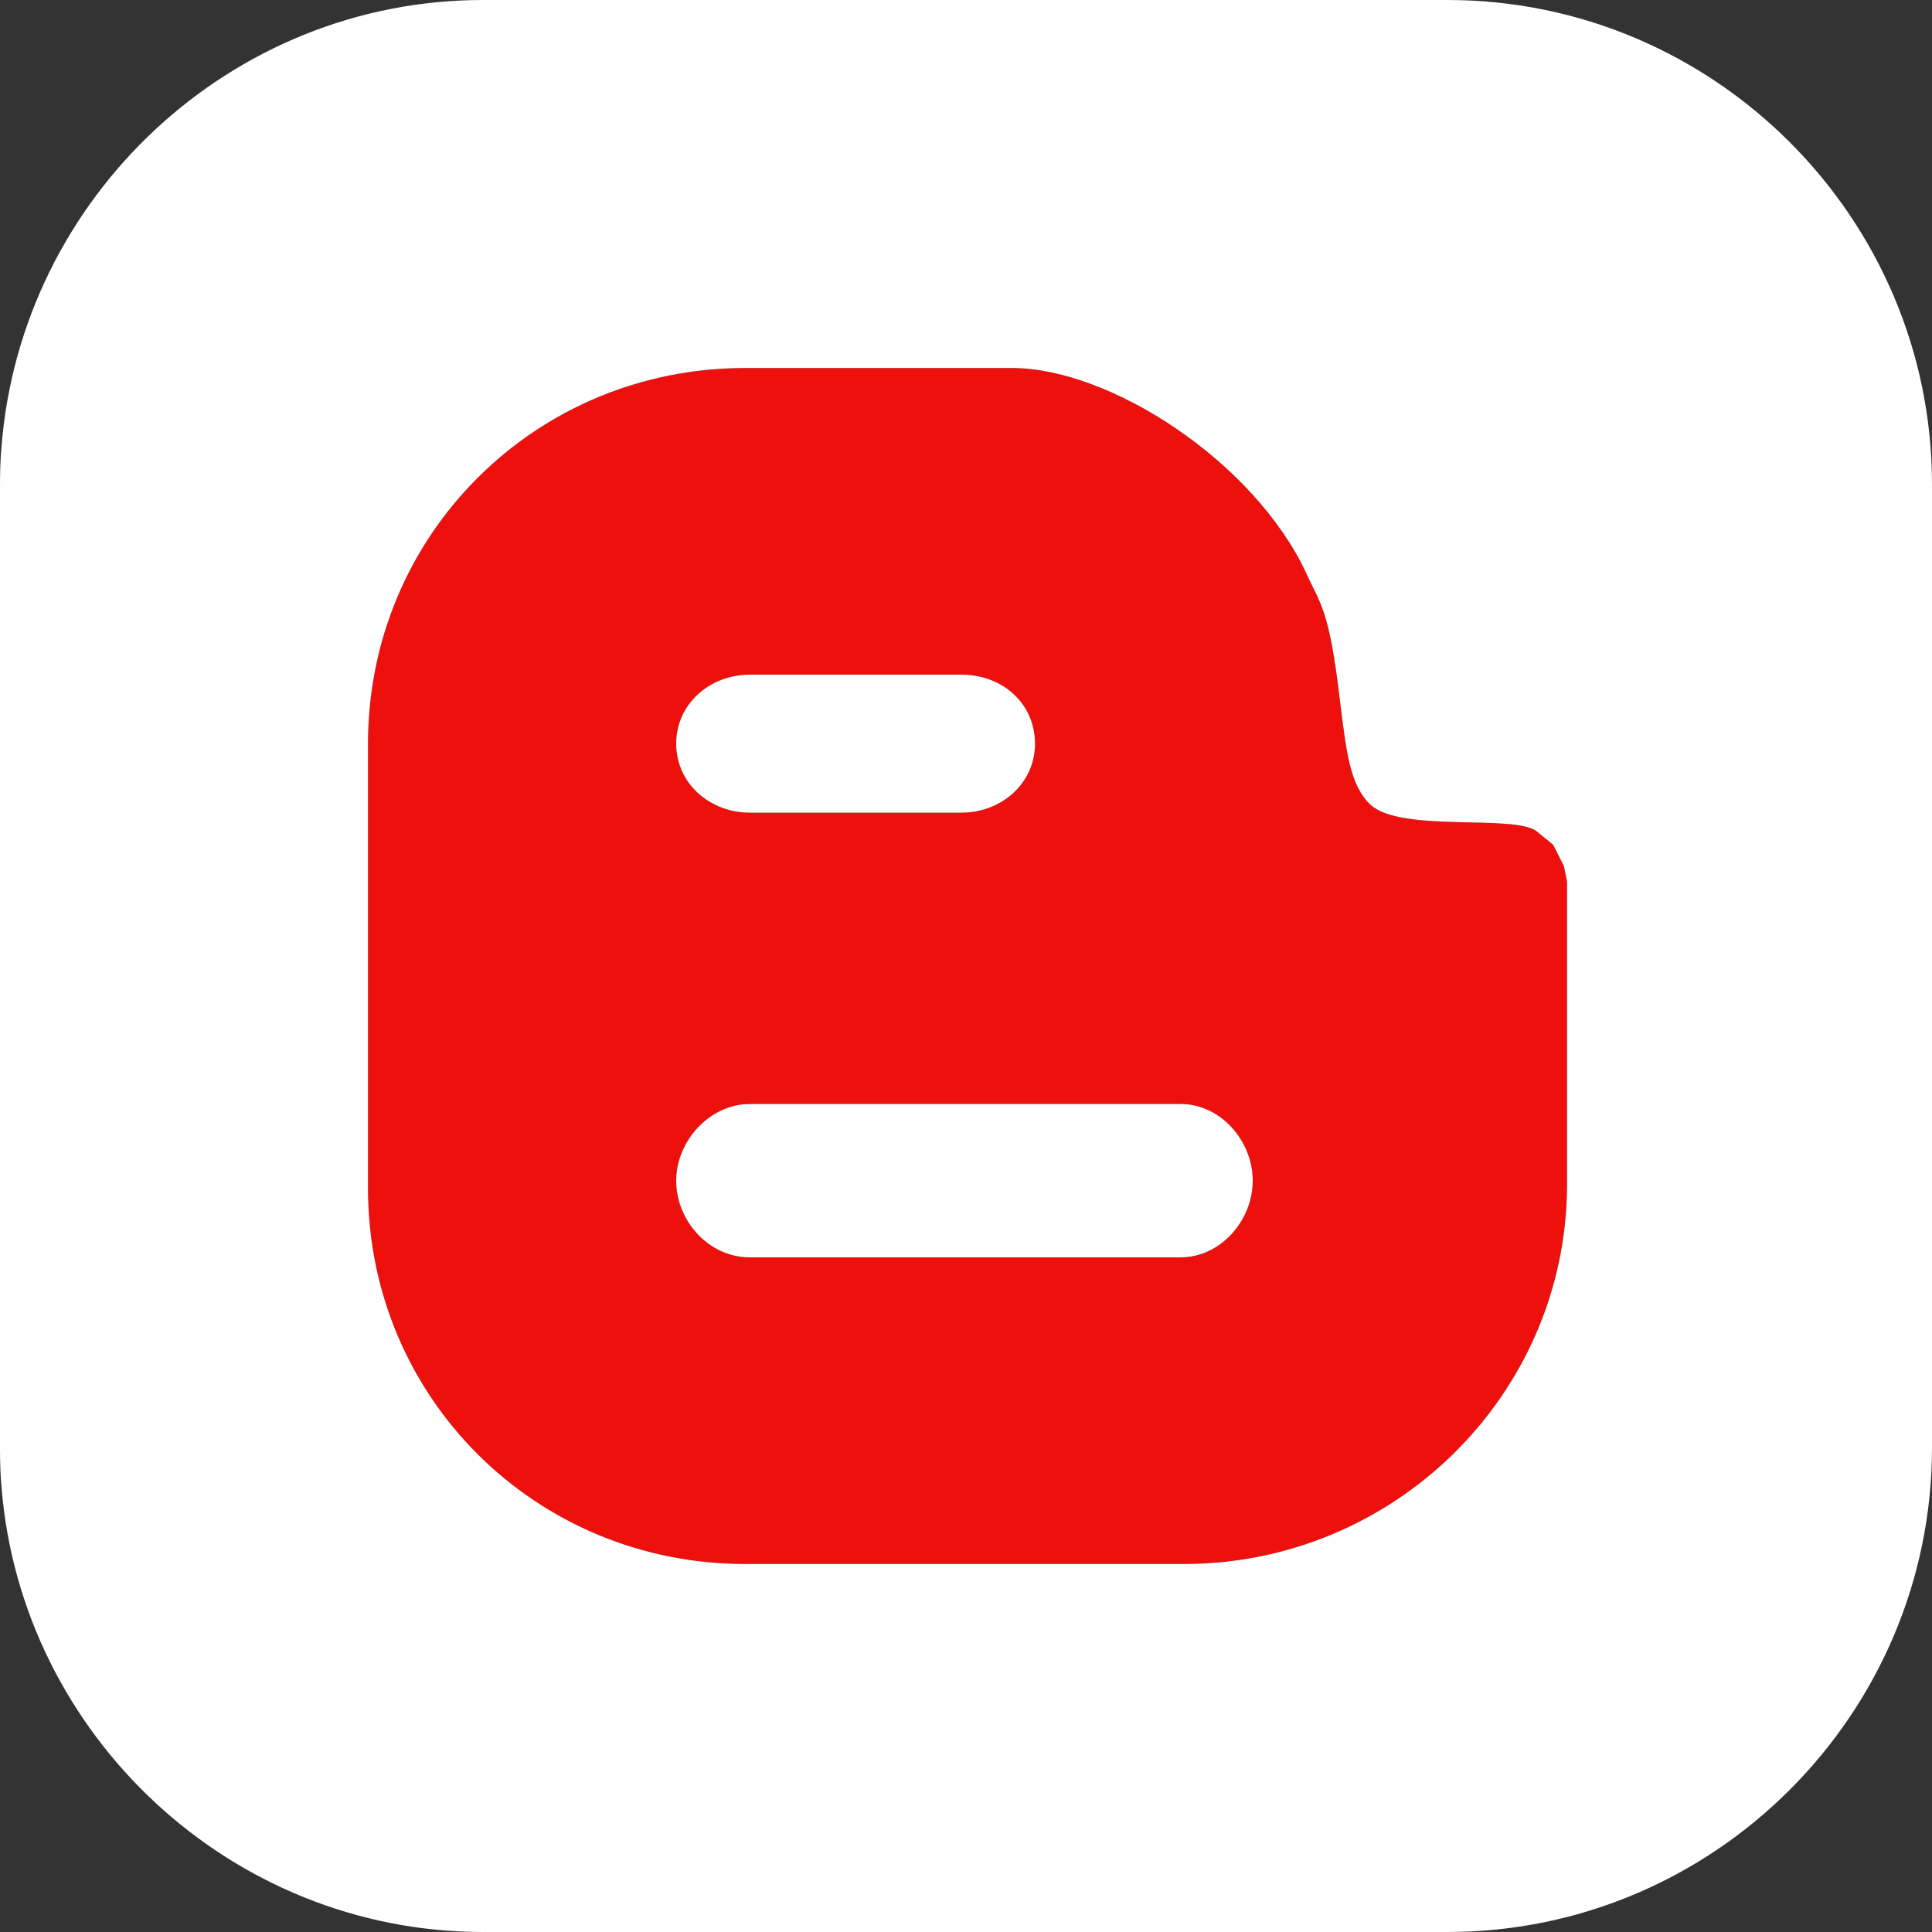
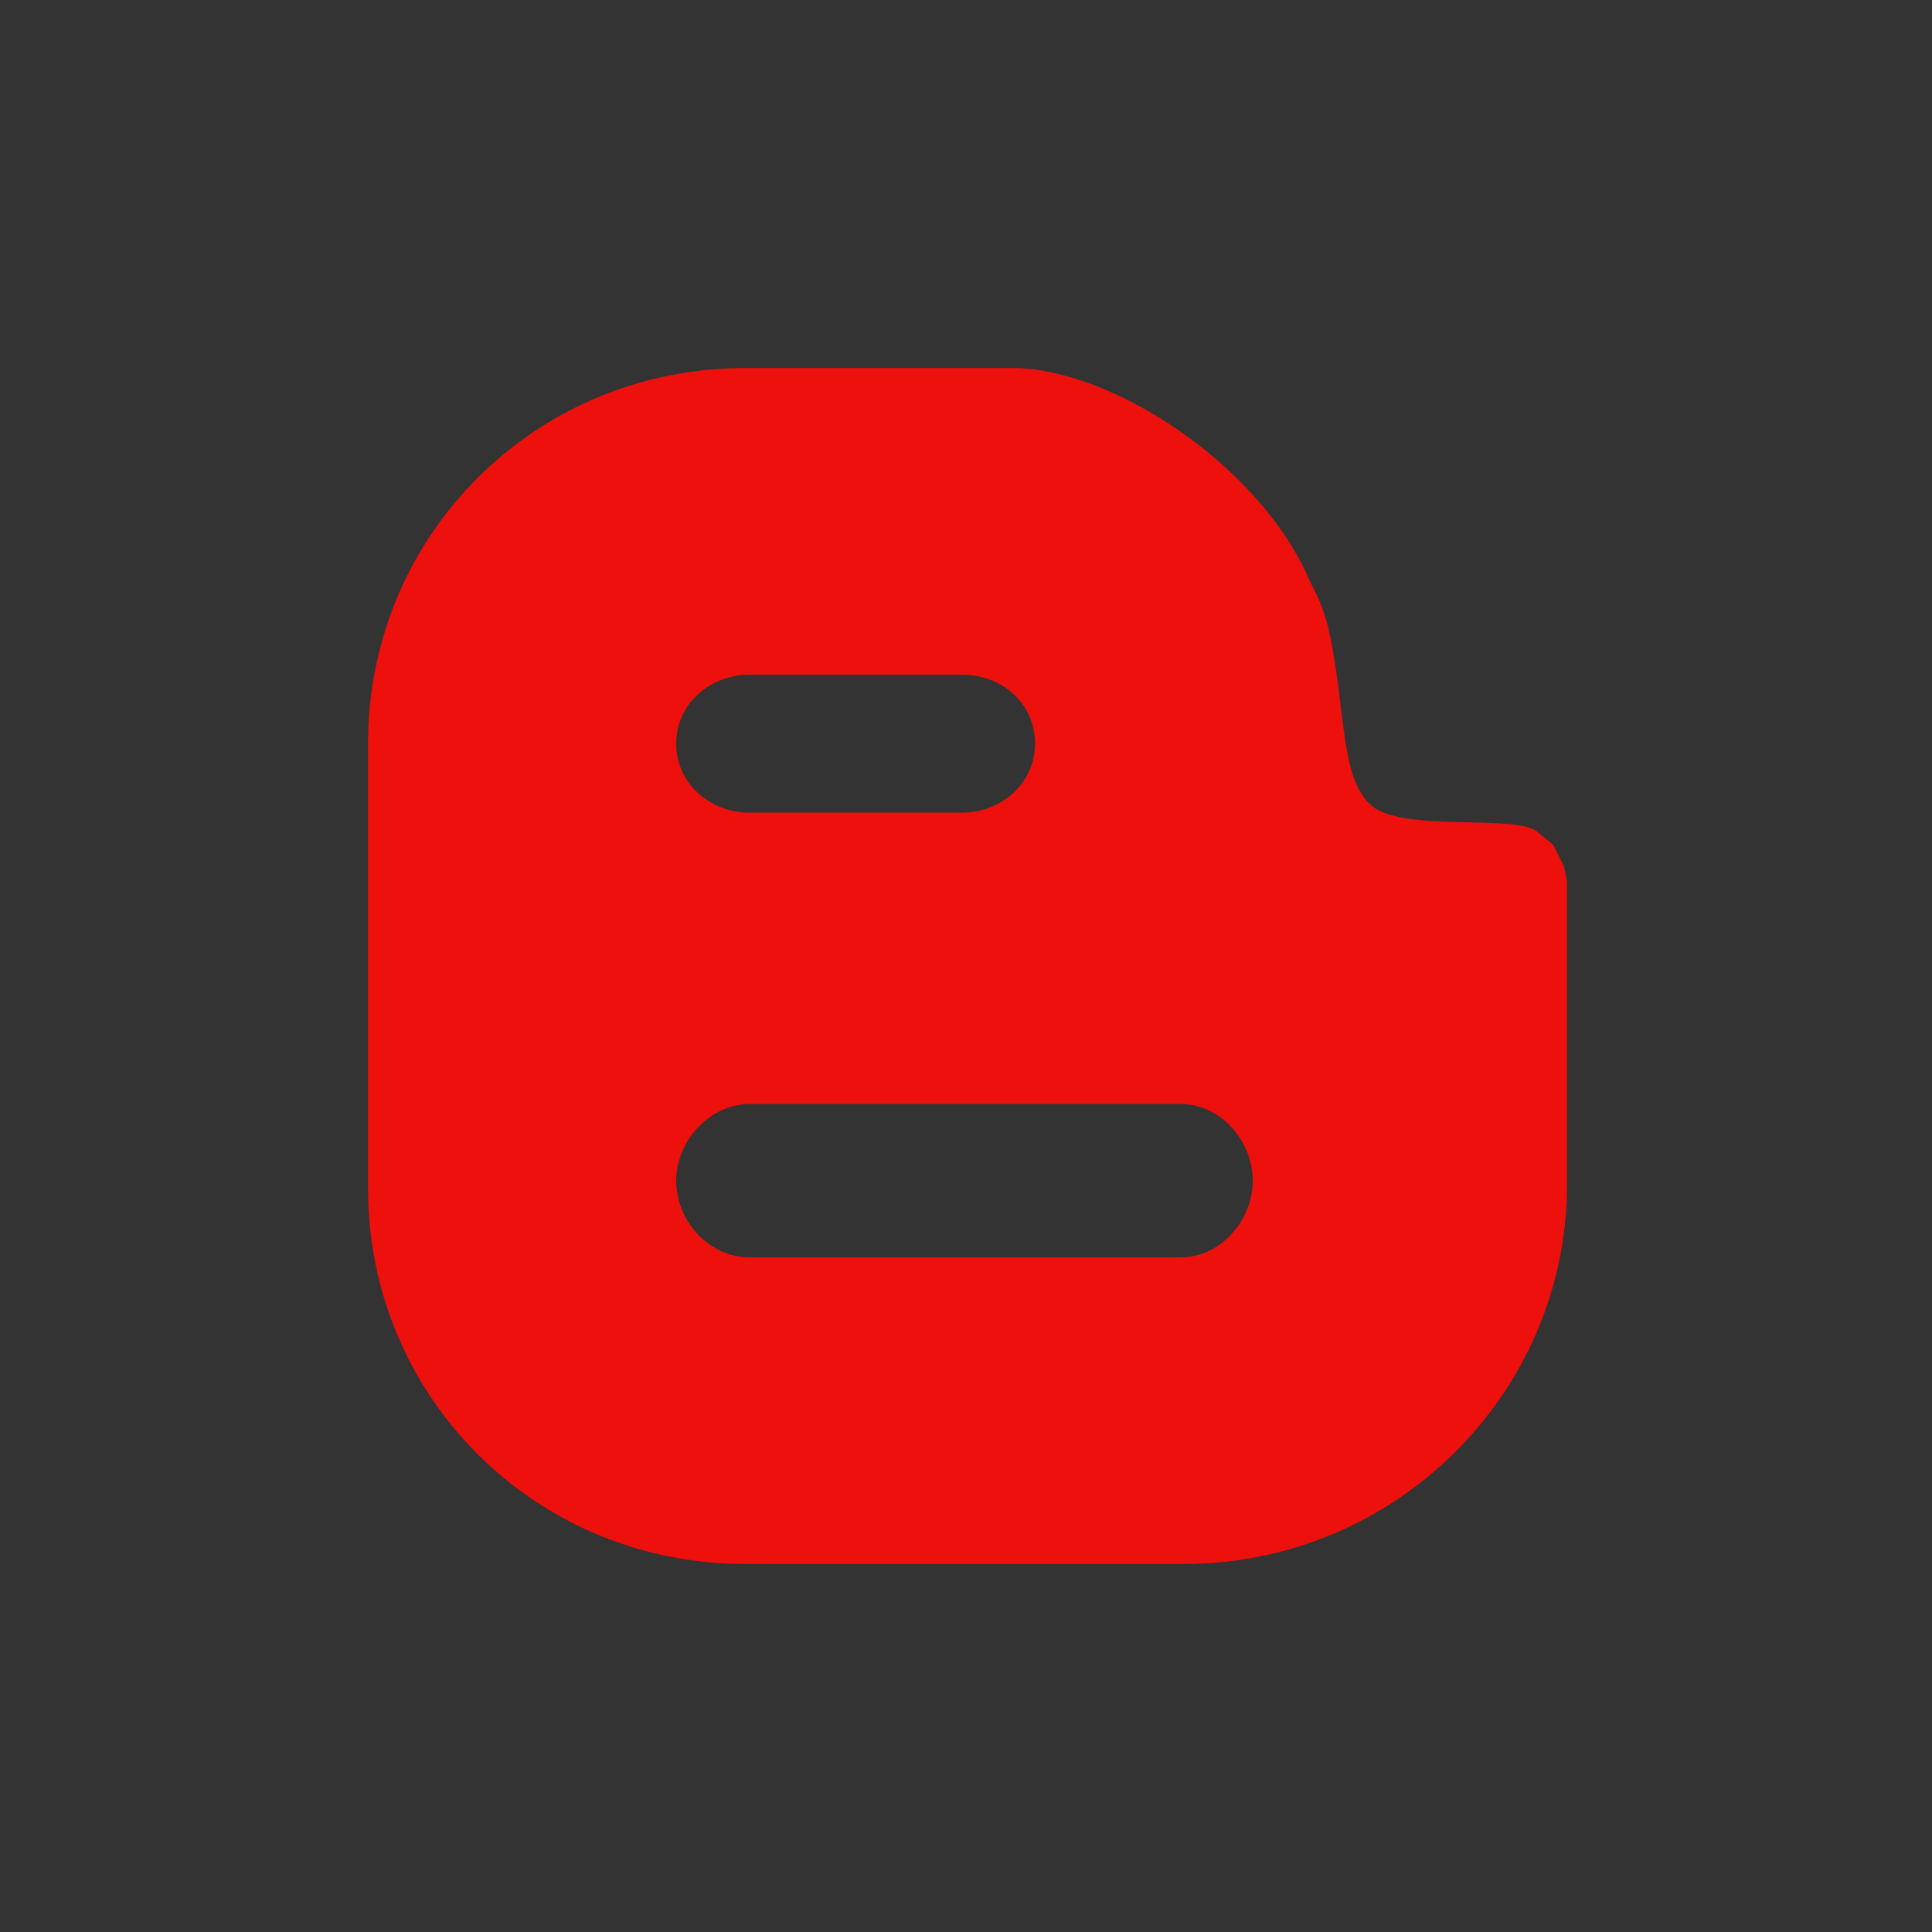
<svg xmlns="http://www.w3.org/2000/svg" version="1.1" id="Layer_1" x="0px" y="0px" viewBox="0 0 504 504" style="enable-background:new 0 0 504 504;" xml:space="preserve">
  <rect x="0" y="0" width="504" height="504" fill="#333333" stroke="none" />
  <style type="text/css">
	.st0{fill:#ED100C;}
	.st1{fill:#FFFFFF;}
</style>
  <g>
    <g id="Layer_2_00000067196600616335545250000004982424182946977214_">
      <g id="Layer_1-2">
        <g>
          <path class="st0" d="M405.2,220.4l-4.4-3.6c-6-4.4-35.2,0.4-43.2-6.8c-5.6-5.2-6.4-14.4-8-26.8c-2.8-24.4-5.2-25.6-8.8-33.6      C327.2,120.4,289.6,96,264,96h-69.6C139.6,96,96,139.6,96,194v116c0,54.4,43.6,98,98.4,98h114.4c54.8,0,99.6-44,100-98.4V230      l-0.8-4L405.2,220.4L405.2,220.4L405.2,220.4z M195.6,176h55.2c10.8,0,19.2,7.6,19.2,18s-8.8,18-19.2,18h-55.2      c-10.4,0-19.2-7.6-19.2-18S185.2,176,195.6,176z M308,328H195.6c-10.8,0-19.2-9.6-19.2-20s8.8-20,19.2-20H308      c10.4,0,18.8,9.6,18.8,20S318.4,328,308,328z" />
-           <path class="st1" d="M195.6,212h55.2c10.4,0,19.2-7.6,19.2-18s-8.4-18-19.2-18h-55.2c-10.4,0-19.2,7.6-19.2,18      S185.2,212,195.6,212z" />
-           <path class="st1" d="M308,288H195.6c-10.4,0-19.2,9.6-19.2,20s8.4,20,19.2,20H308c10.4,0,18.8-9.6,18.8-20S318.4,288,308,288z" />
-           <path class="st1" d="M0,126.4V378c0,3.4,0.1,6.7,0.4,10V116.4C0.1,119.7,0,123.1,0,126.4z" />
-           <path class="st1" d="M504,377.6V126.4C504,56.8,447.2,0,377.6,0H126C60.2,0,5.6,51.4,0.4,116.4V388C5.6,452.6,60.2,504,126,504      h251.6C447.2,504,504,447.2,504,377.6L504,377.6z M408.8,309.6c-0.4,54.4-45.2,98.4-100,98.4H194.4c-54.8,0-98.4-43.6-98.4-98      V194c0-54.4,43.6-98,98.4-98H264c25.6,0,63.2,24.4,76.8,53.6c3.6,8,6,9.2,8.8,33.6c1.6,12.4,2.4,21.6,8,26.8      c8,7.2,37.2,2.4,43.2,6.8l4.4,3.6l2.8,5.6l0.8,4L408.8,309.6L408.8,309.6L408.8,309.6z" />
        </g>
      </g>
    </g>
  </g>
</svg>